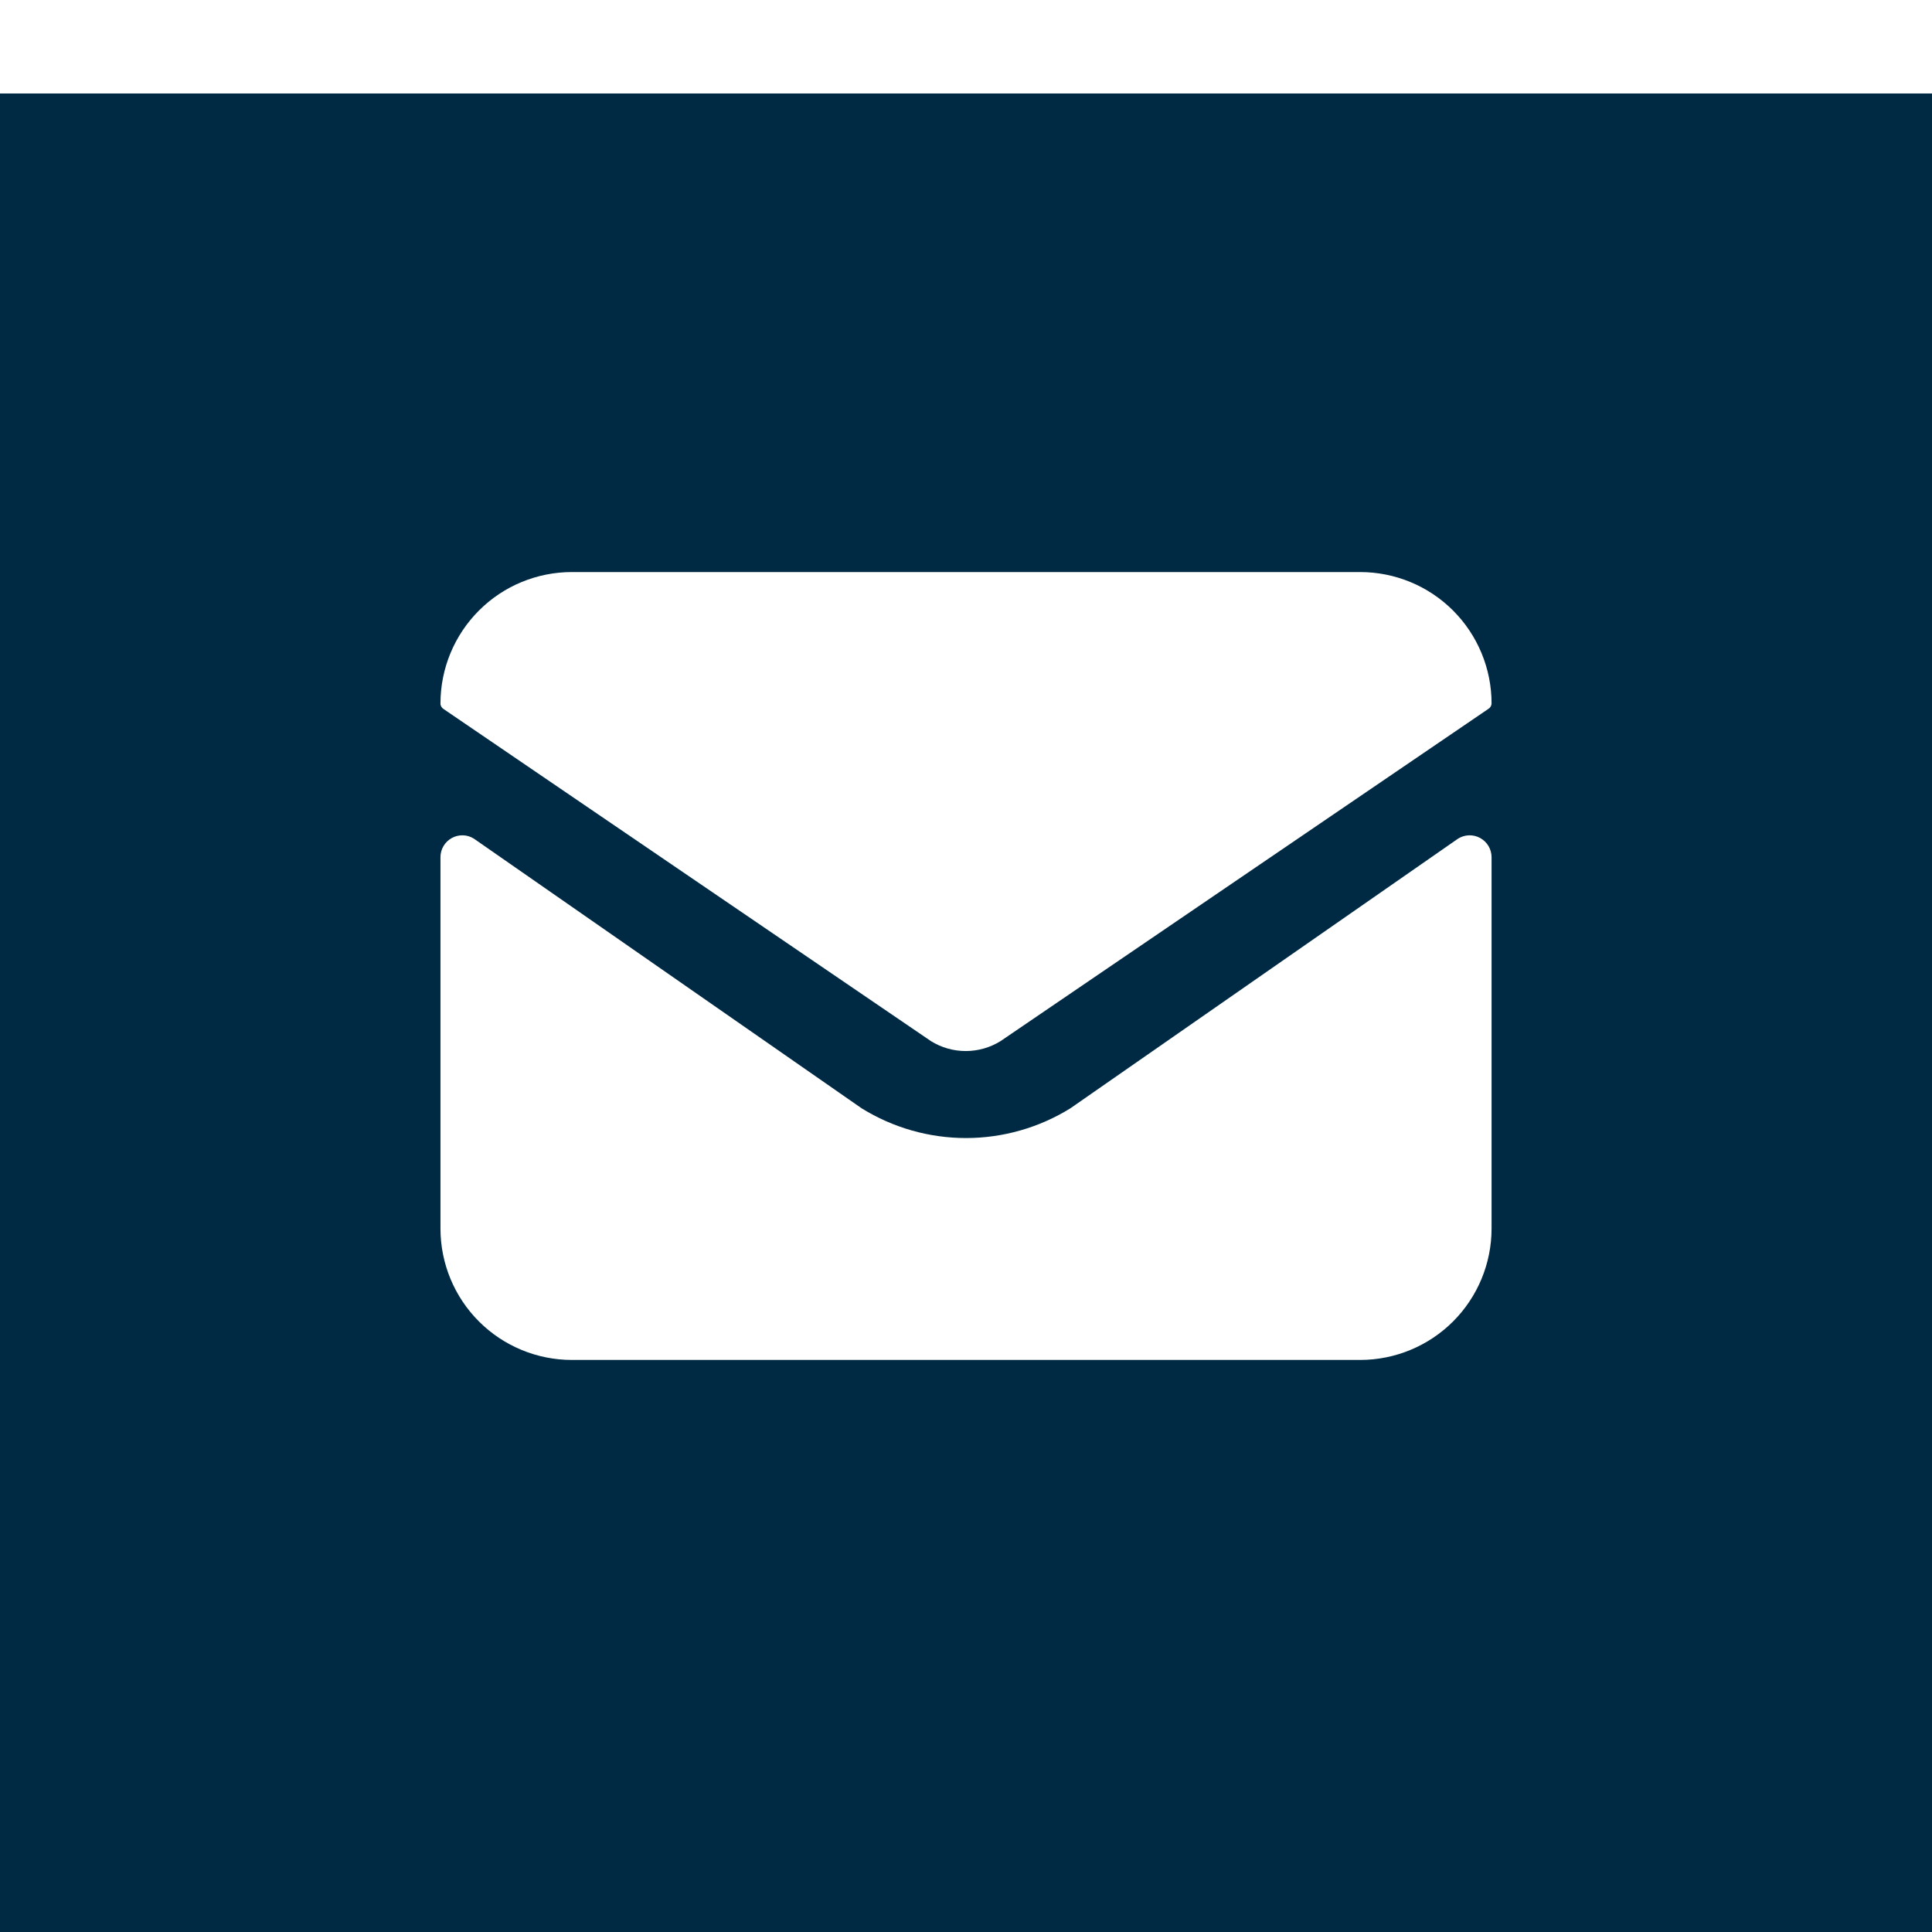
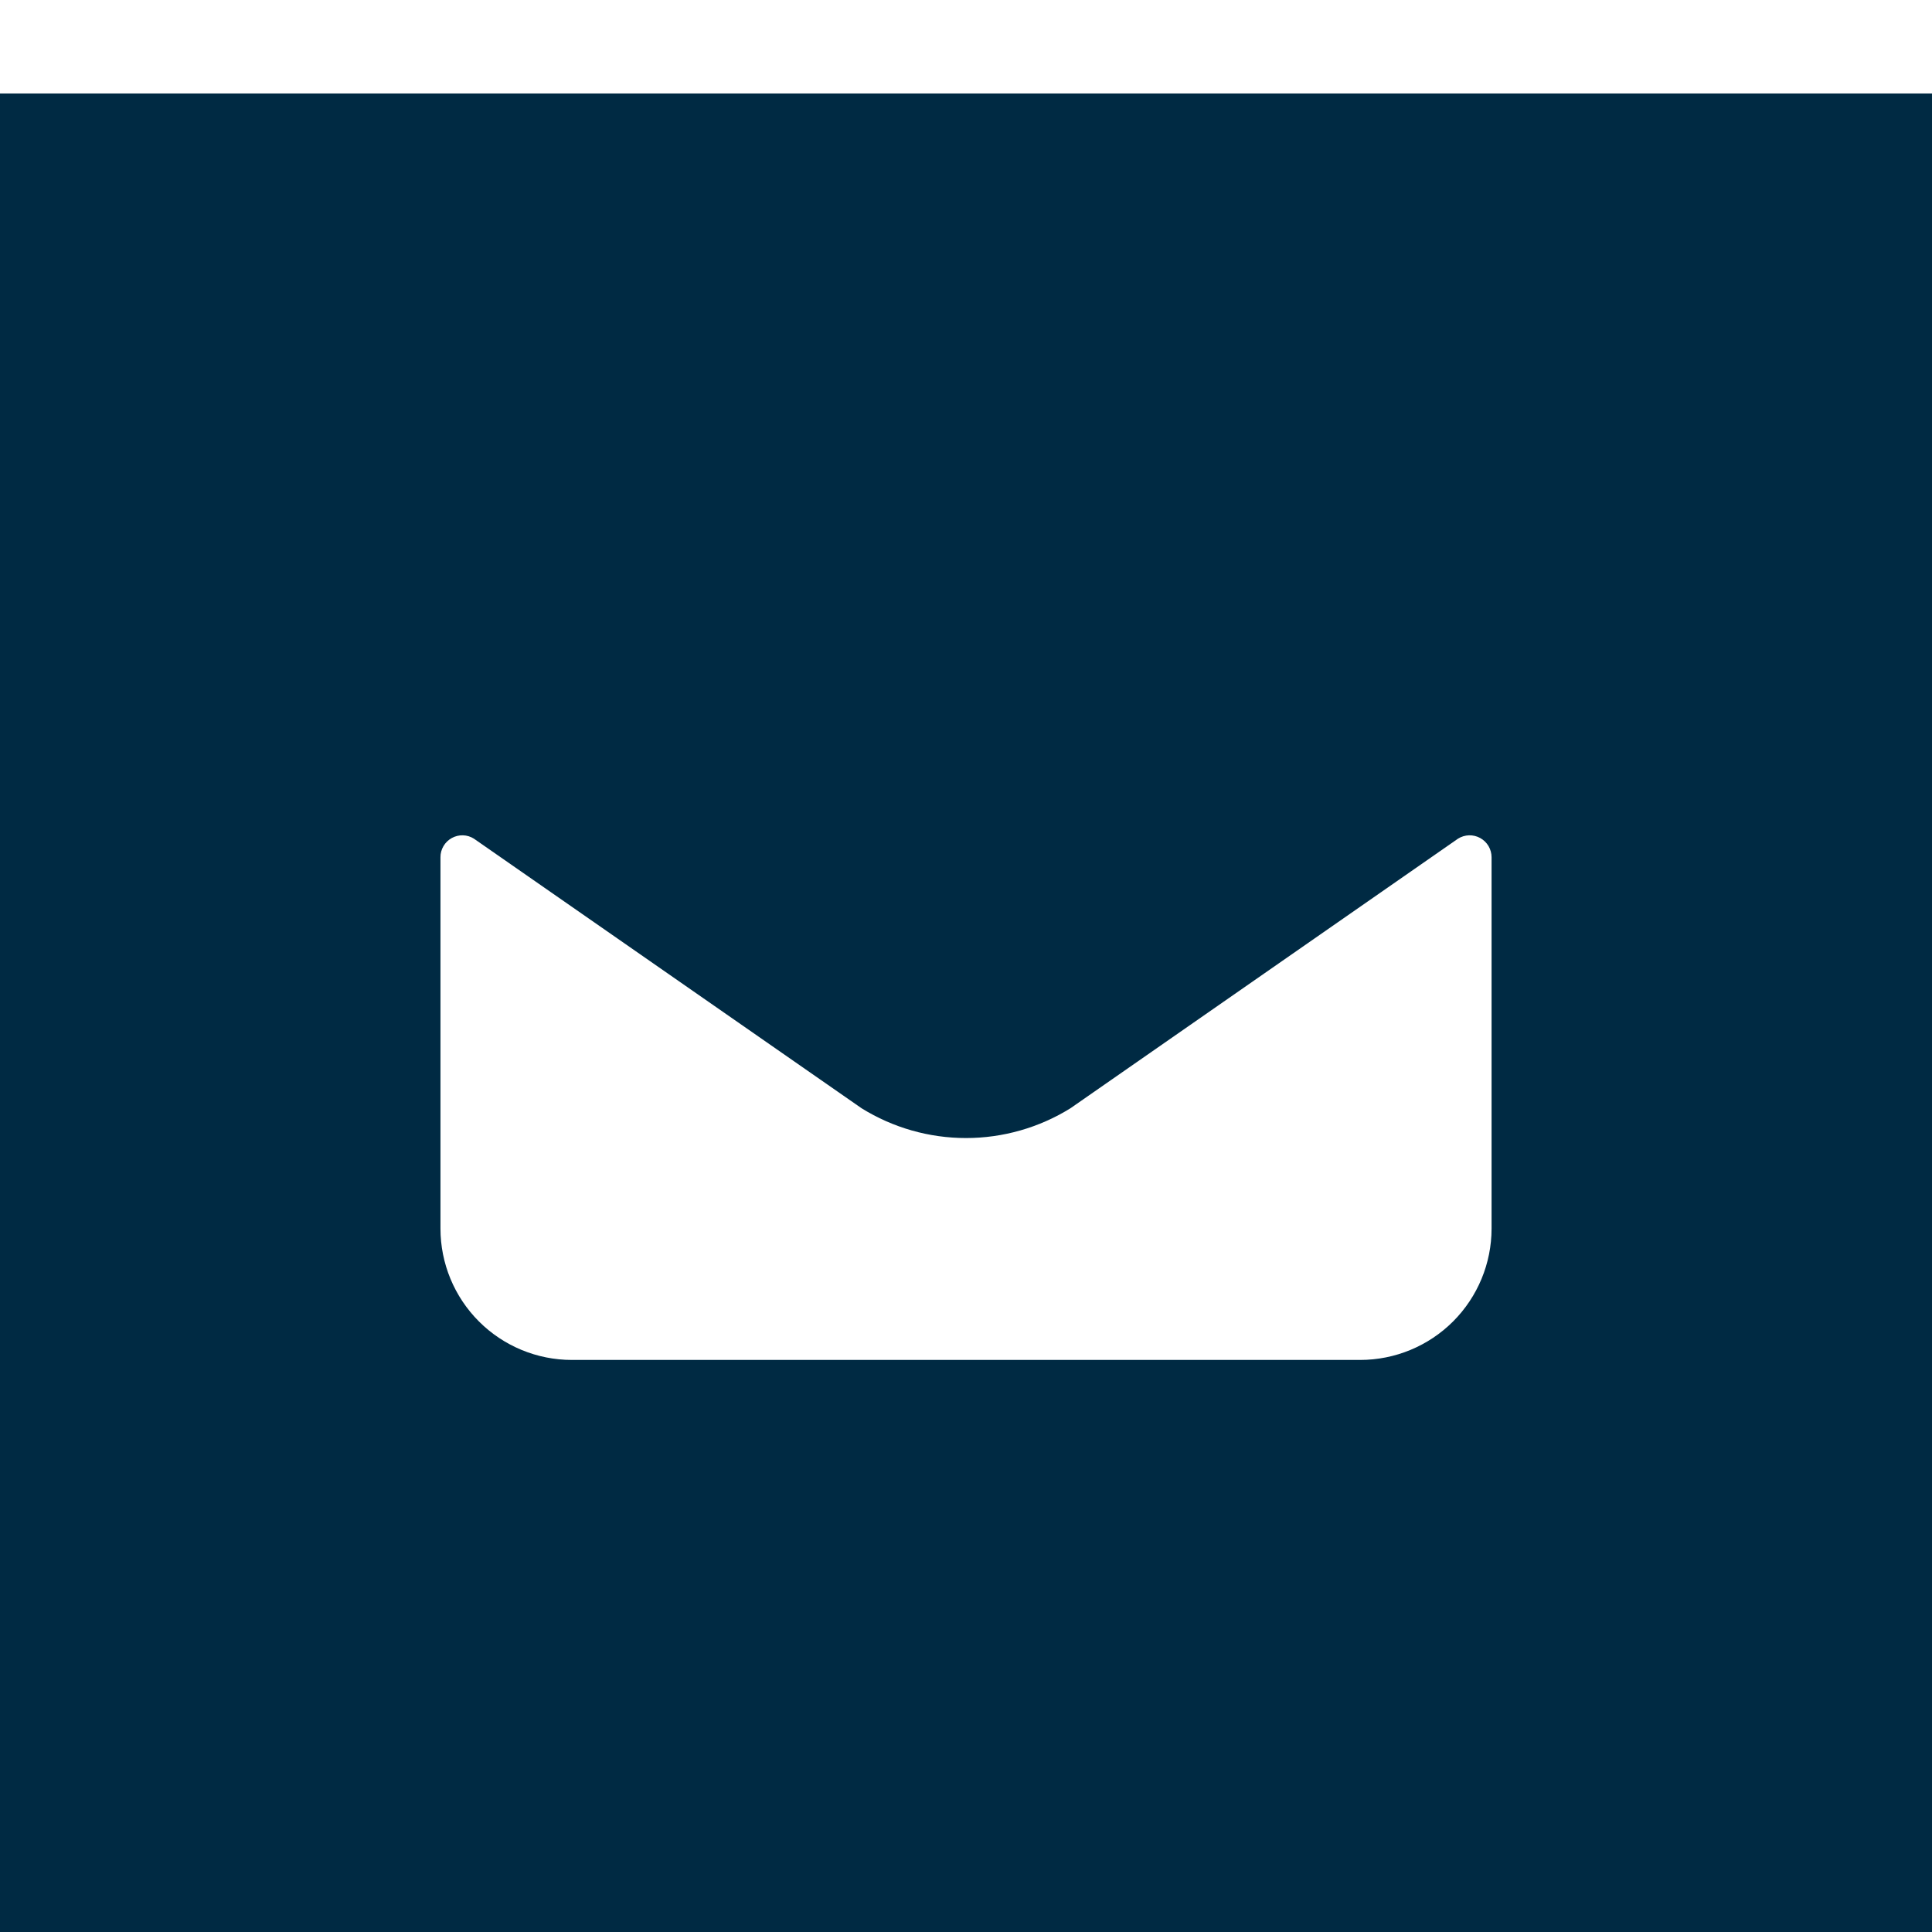
<svg xmlns="http://www.w3.org/2000/svg" width="62" height="62" viewBox="0 0 62 62" fill="none">
  <g clip-path="url(#clip0)">
    <rect width="62" height="62" fill="white" />
    <g filter="url(#filter0_d)">
      <rect width="62" height="62" fill="#002a43" />
    </g>
    <path d="M47.866 27.51C47.866 27.384 47.832 27.261 47.769 27.152C47.705 27.044 47.613 26.955 47.503 26.894C47.393 26.833 47.269 26.803 47.144 26.806C47.018 26.81 46.895 26.847 46.789 26.914L34.351 35.566C33.345 36.19 32.184 36.521 31 36.521C29.816 36.521 28.656 36.19 27.65 35.566L15.209 26.914C15.103 26.847 14.981 26.809 14.856 26.806C14.73 26.803 14.607 26.833 14.497 26.894C14.387 26.955 14.295 27.044 14.232 27.152C14.168 27.261 14.134 27.384 14.135 27.51V39.425C14.135 40.544 14.579 41.616 15.37 42.407C16.16 43.197 17.233 43.642 18.351 43.642H43.649C44.767 43.642 45.84 43.197 46.631 42.407C47.421 41.616 47.866 40.544 47.866 39.425V27.51Z" fill="white" />
-     <path d="M47.866 22.575C47.866 21.456 47.421 20.384 46.631 19.593C45.84 18.802 44.767 18.358 43.649 18.358H18.351C17.233 18.358 16.16 18.802 15.37 19.593C14.579 20.384 14.135 21.456 14.135 22.575C14.134 22.61 14.143 22.645 14.161 22.676C14.178 22.707 14.203 22.733 14.233 22.752L29.876 33.411C30.211 33.619 30.597 33.729 30.992 33.729C31.386 33.729 31.773 33.619 32.108 33.411L47.759 22.752C47.79 22.734 47.817 22.708 47.836 22.677C47.854 22.646 47.865 22.611 47.866 22.575V22.575Z" fill="white" />
  </g>
  <defs>
    <filter id="filter0_d" x="-12" y="-9" width="86" height="86" filterUnits="userSpaceOnUse" color-interpolation-filters="sRGB">
      <feFlood flood-opacity="0" result="BackgroundImageFix" />
      <feColorMatrix in="SourceAlpha" type="matrix" values="0 0 0 0 0 0 0 0 0 0 0 0 0 0 0 0 0 0 127 0" />
      <feOffset dy="3" />
      <feGaussianBlur stdDeviation="6" />
      <feColorMatrix type="matrix" values="0 0 0 0 0.364 0 0 0 0 0.308 0 0 0 0 1 0 0 0 0.11 0" />
      <feBlend mode="normal" in2="BackgroundImageFix" result="effect1_dropShadow" />
      <feBlend mode="normal" in="SourceGraphic" in2="effect1_dropShadow" result="shape" />
    </filter>
    <clipPath id="clip0">
      <rect width="62" height="62" fill="white" />
    </clipPath>
  </defs>
</svg>